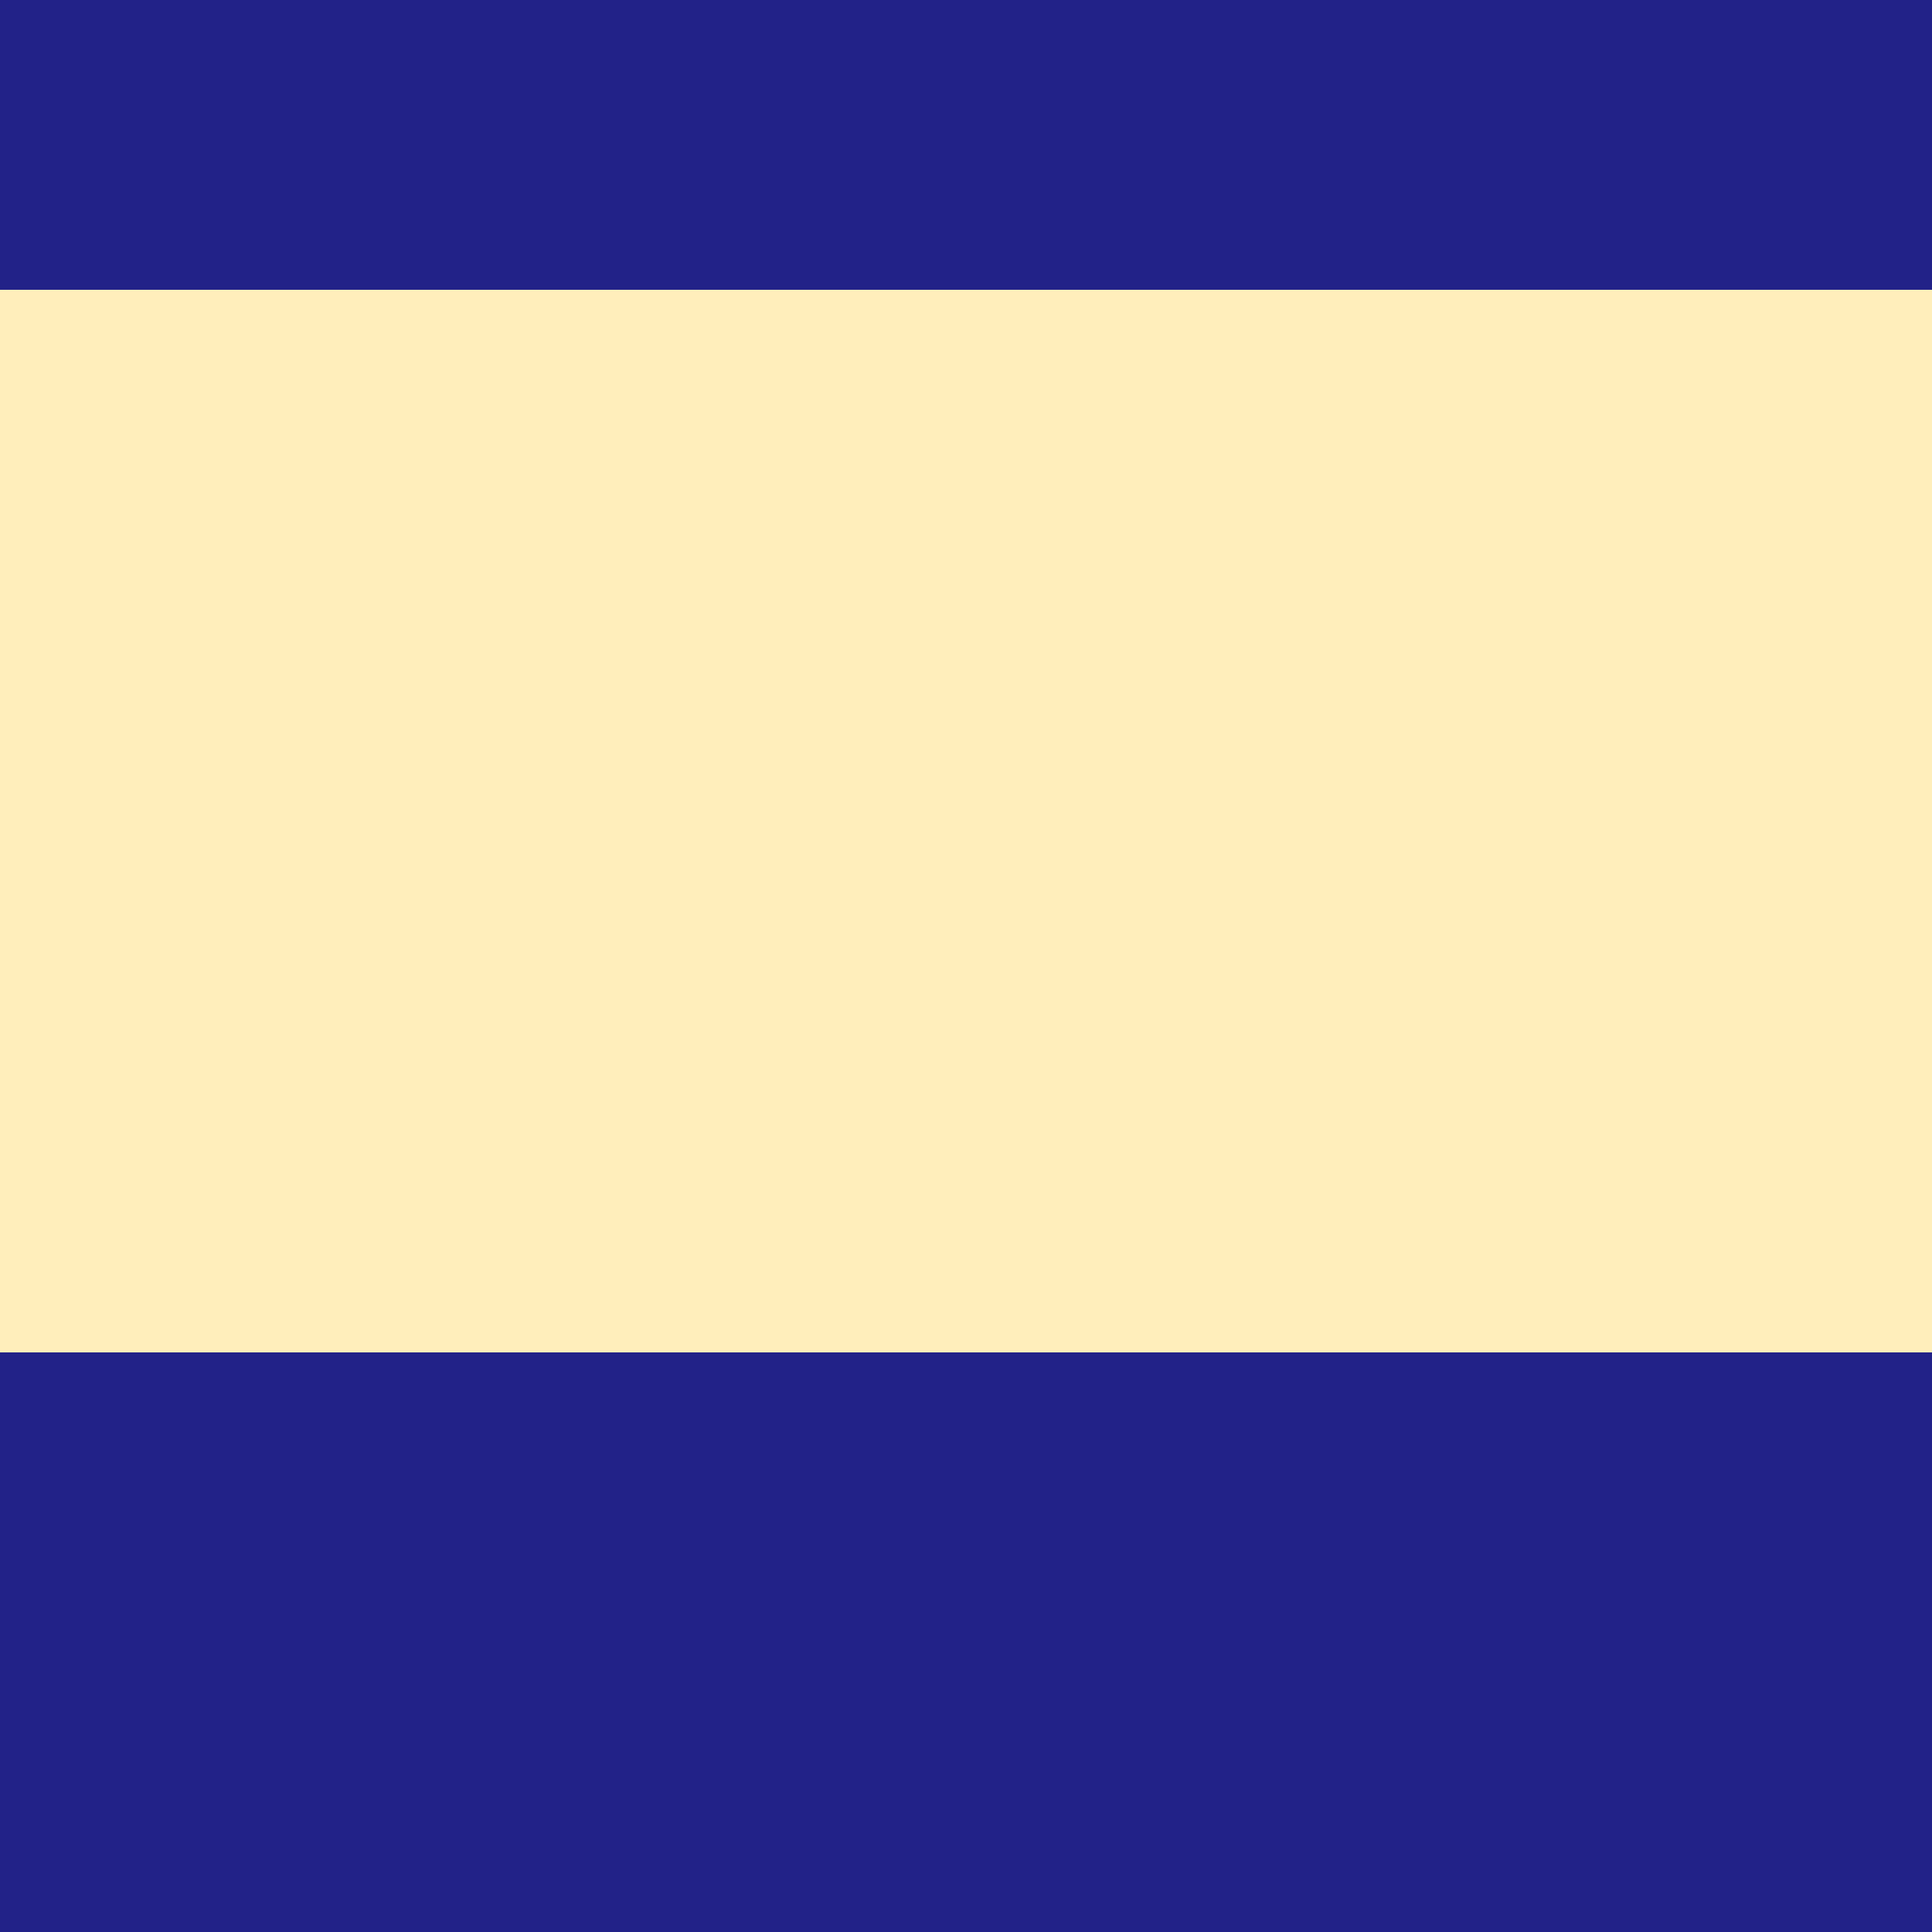
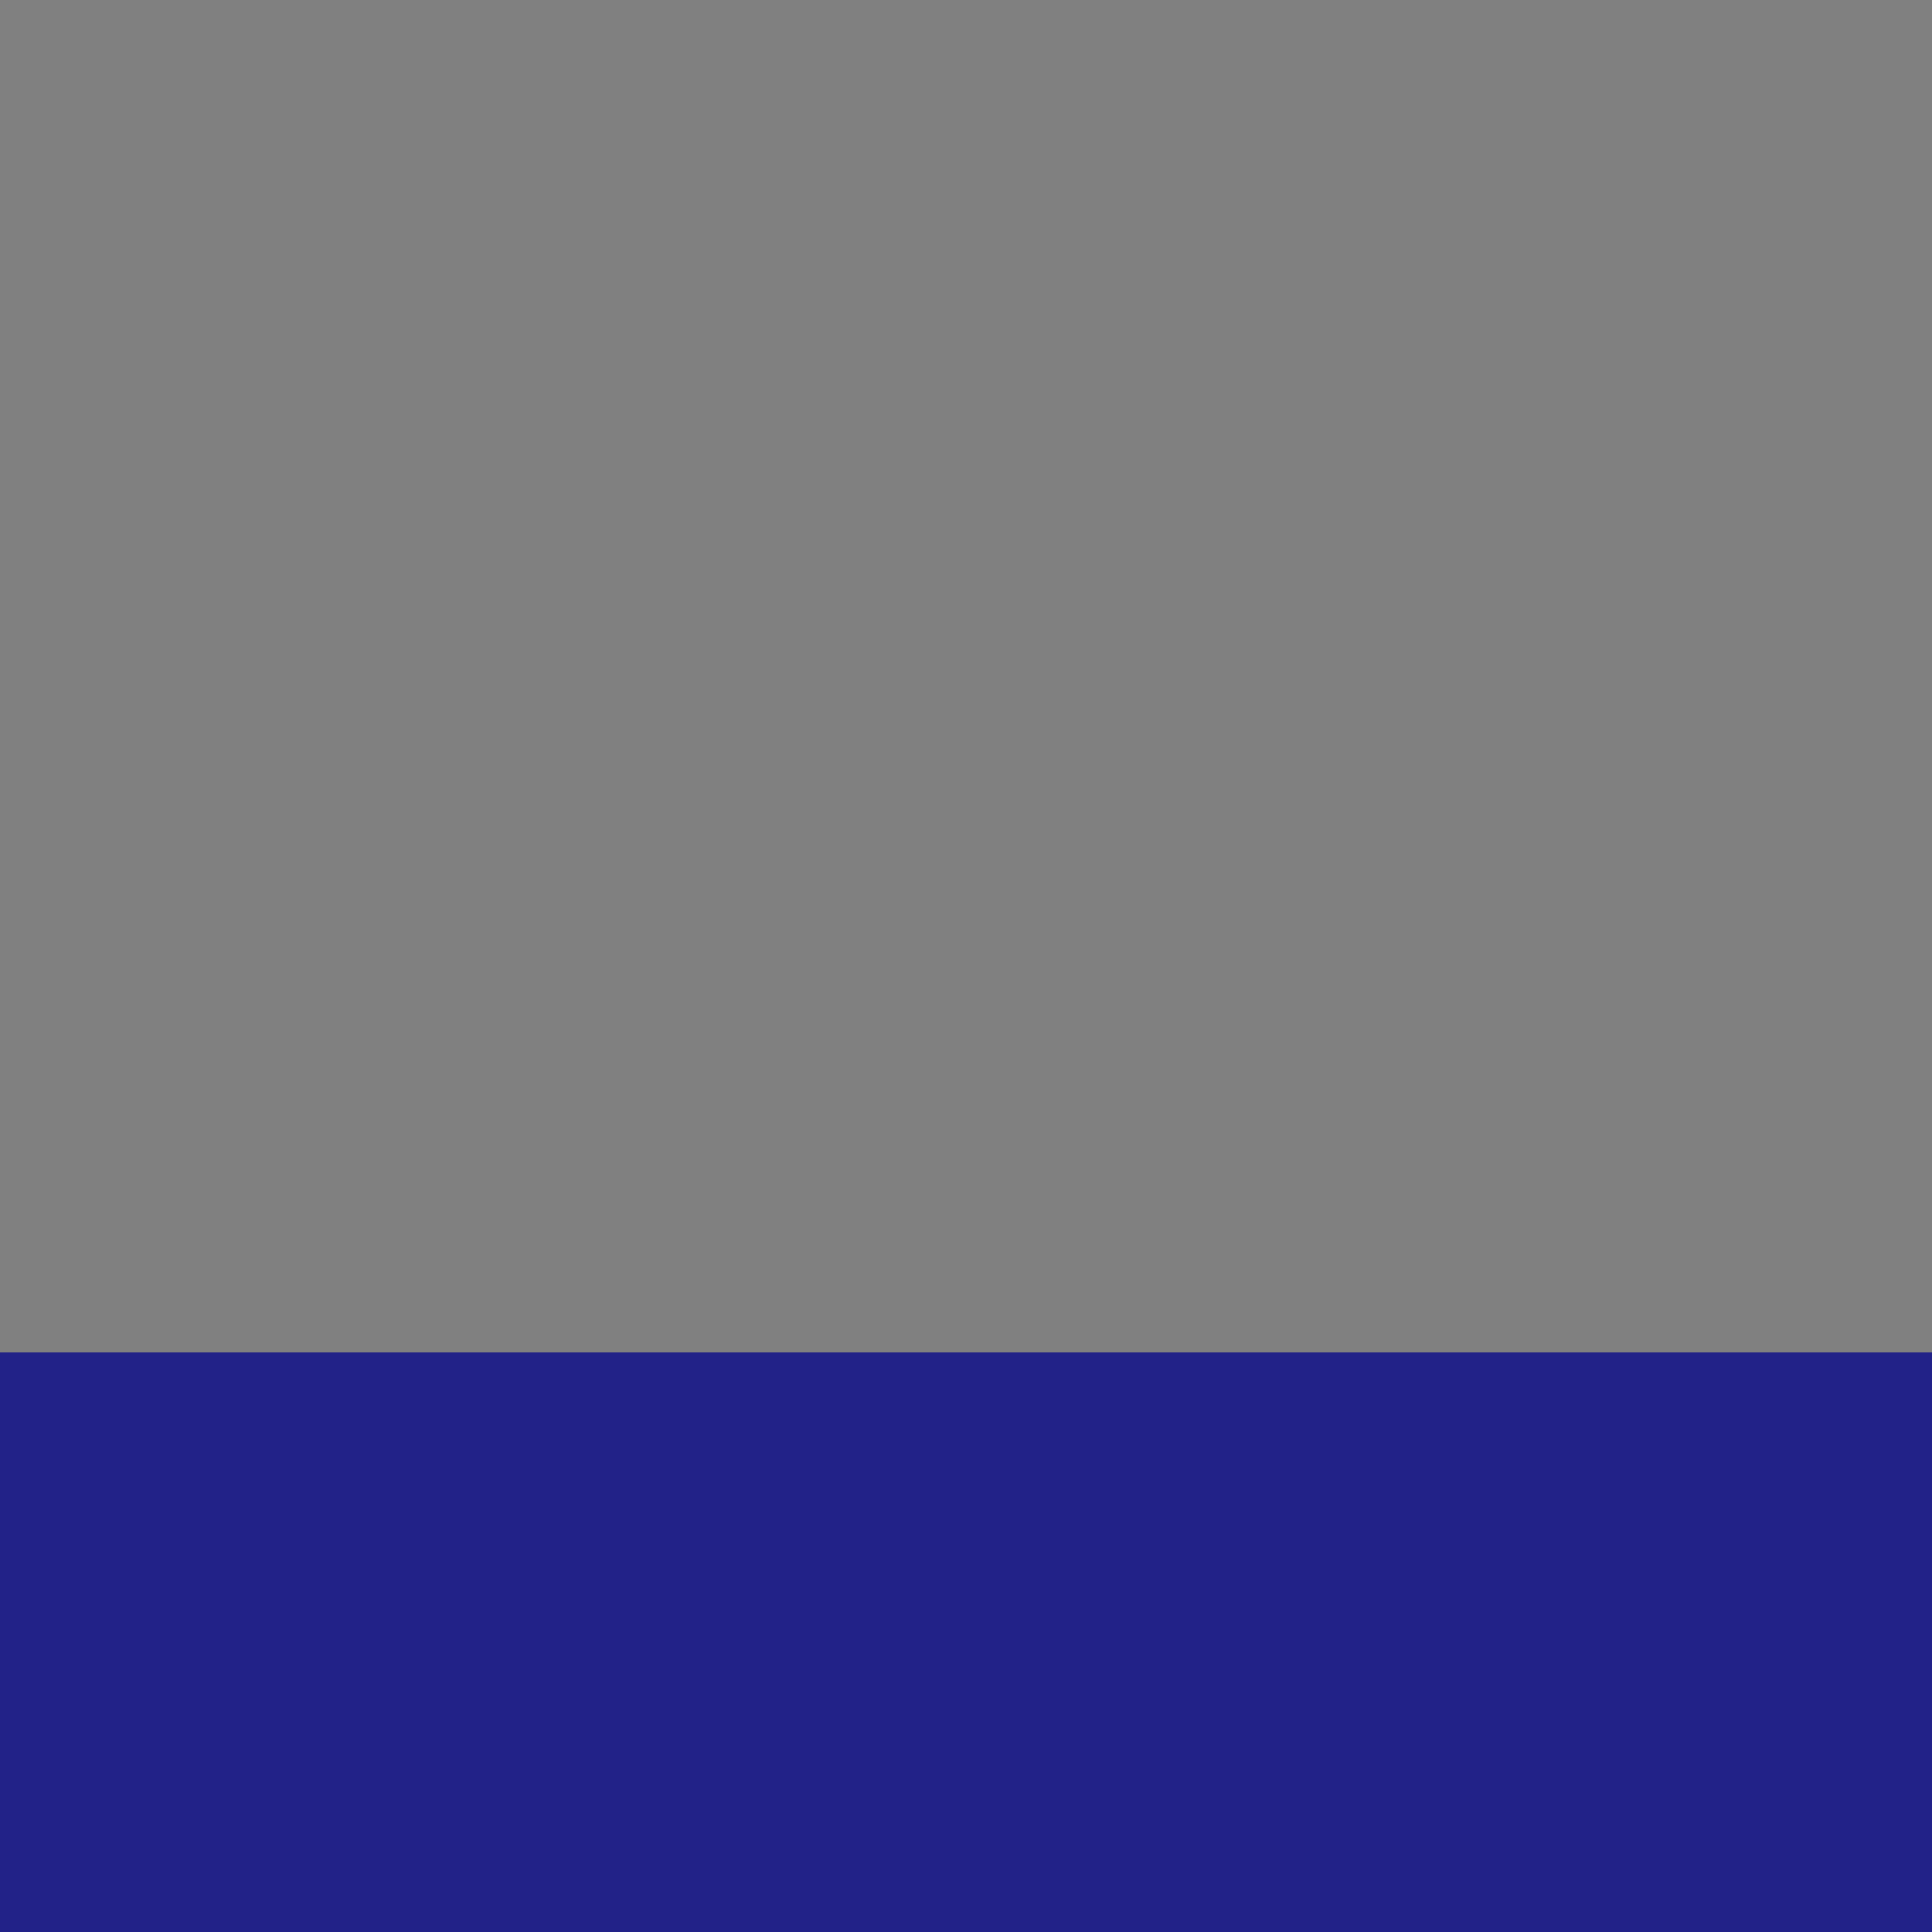
<svg xmlns="http://www.w3.org/2000/svg" width="500" height="500" viewBox="0 0 500 500">
  <rect x="0" y="0" width="500" height="500" fill="#808080" stroke="none" />
  <title>Yokosuka Line Color</title>
  <g stroke="none" fill="none">
-     <rect x="0" y="0" width="500" height="75" fill="#222288" />
-     <rect x="0" y="75" width="500" height="275" fill="#ffeebb" />
    <rect x="0" y="350" width="500" height="150" fill="#222288" />
  </g>
</svg>